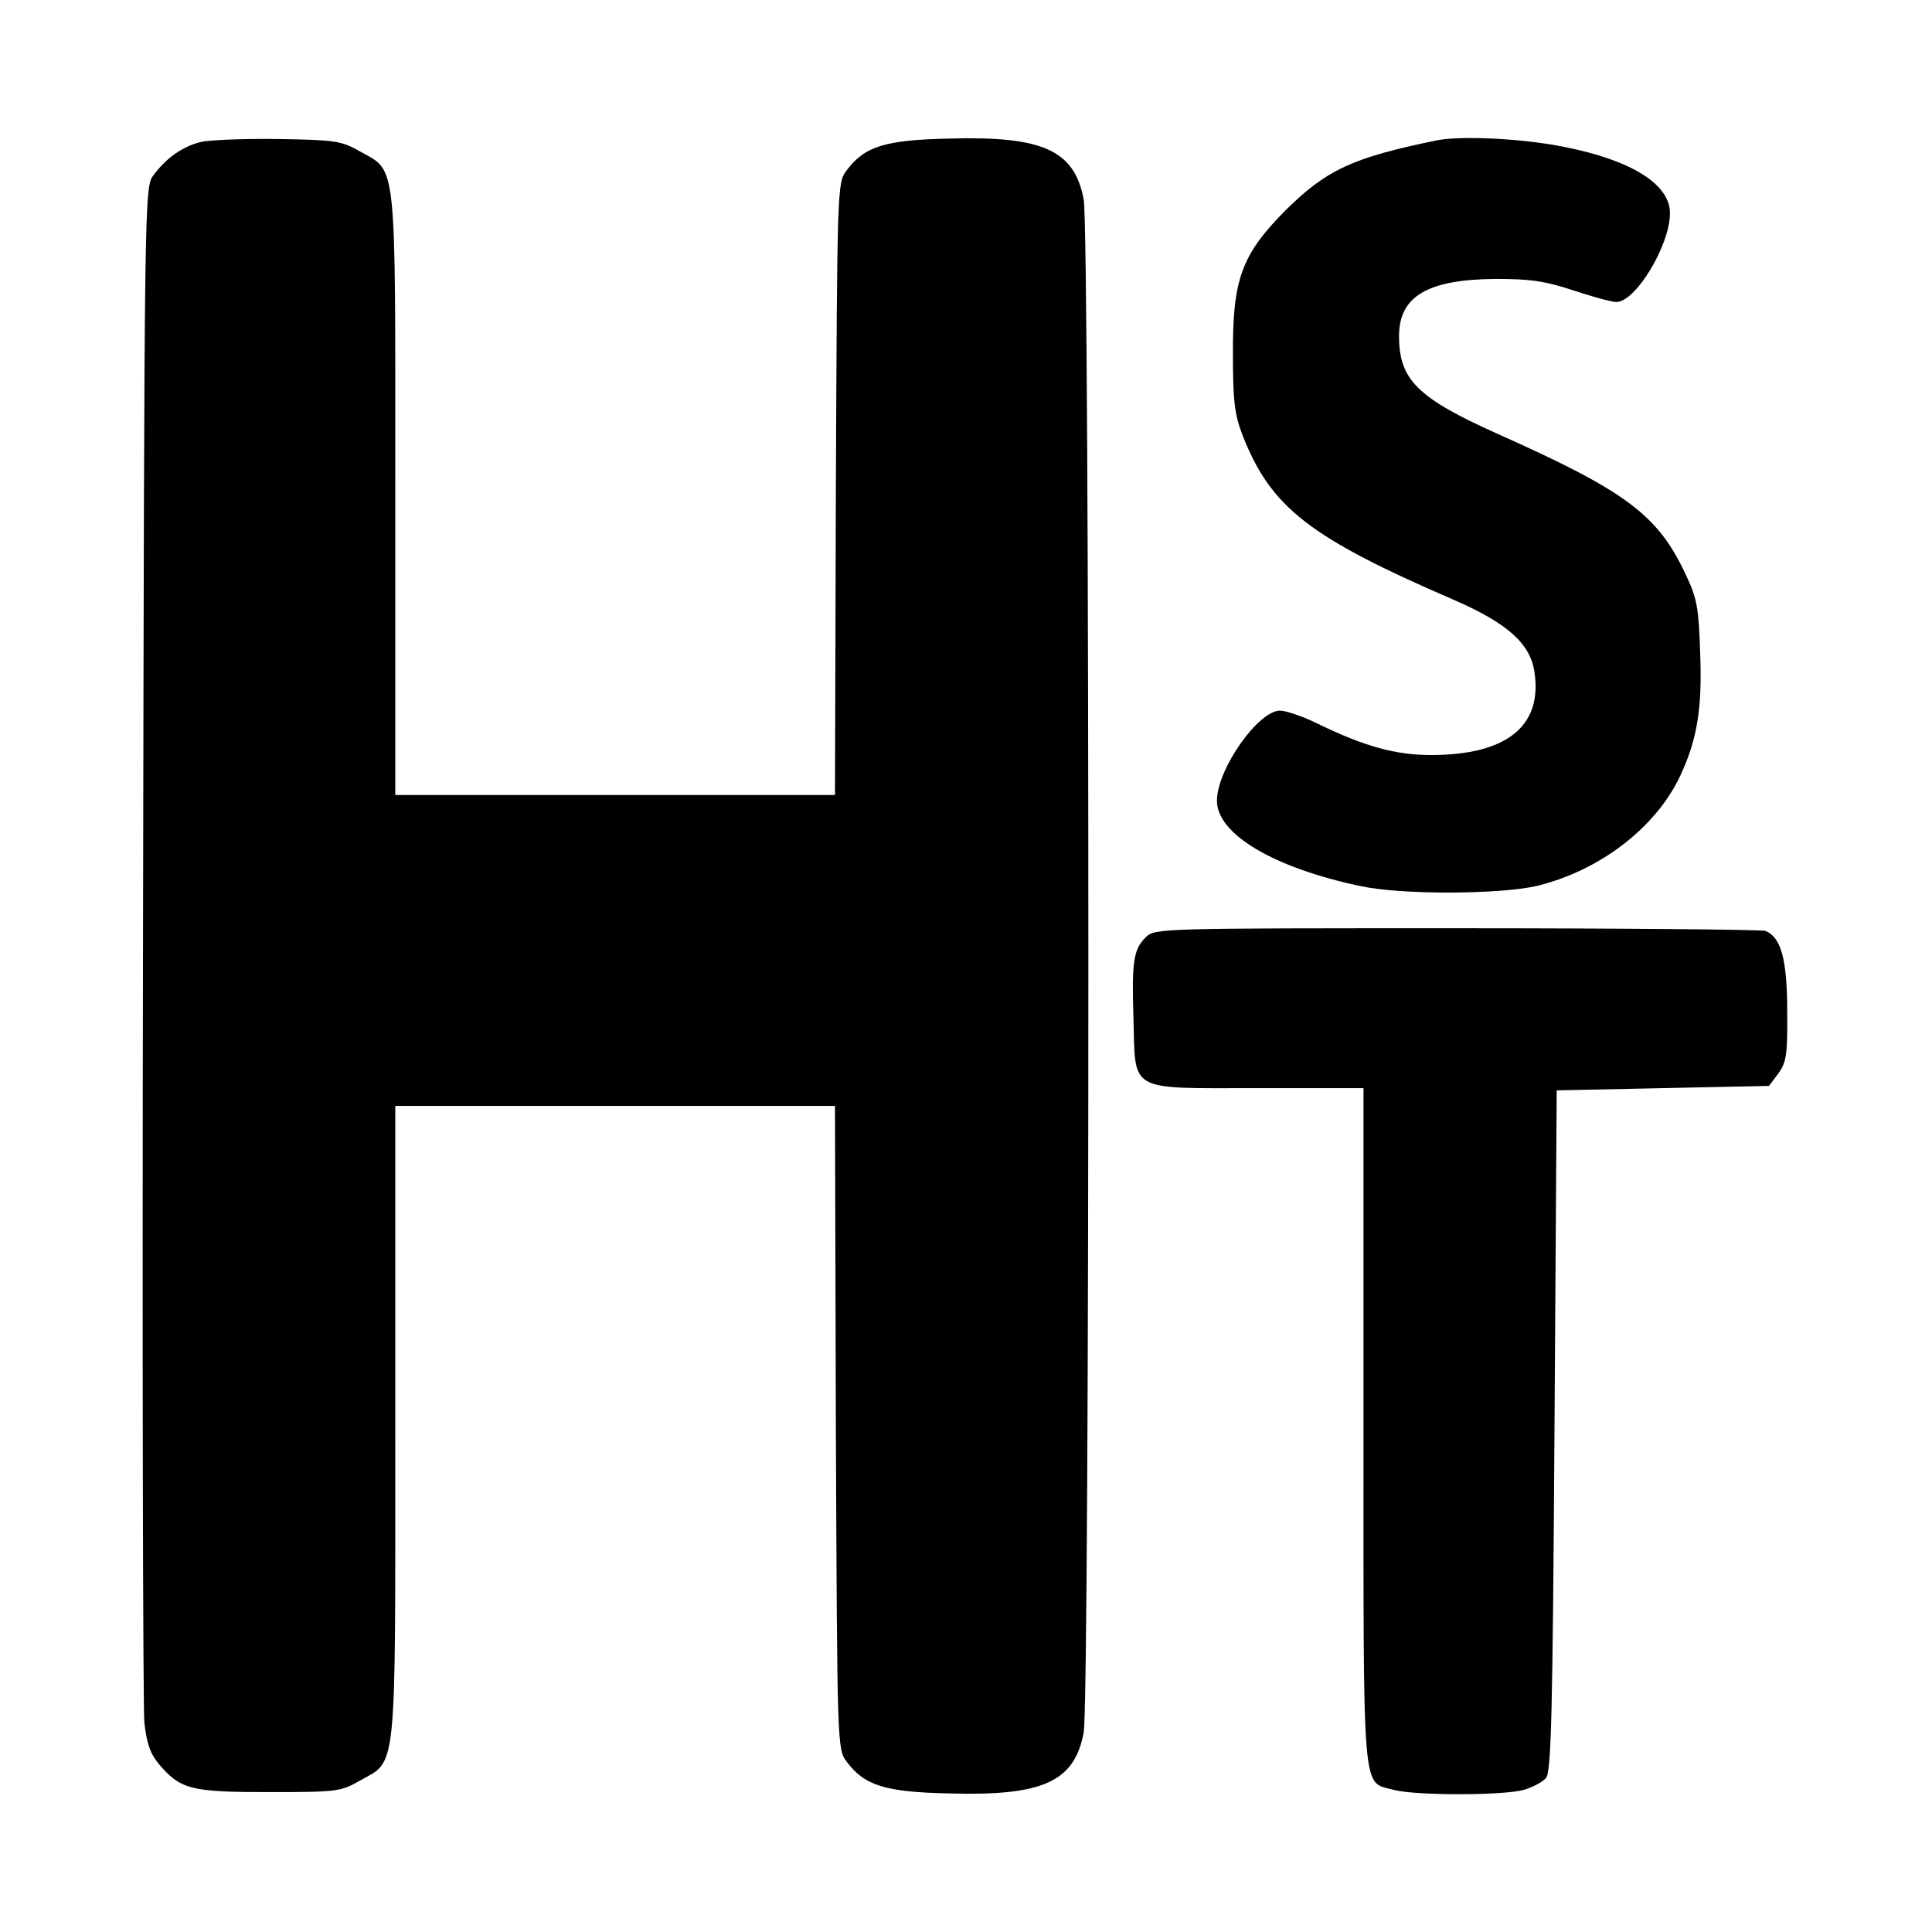
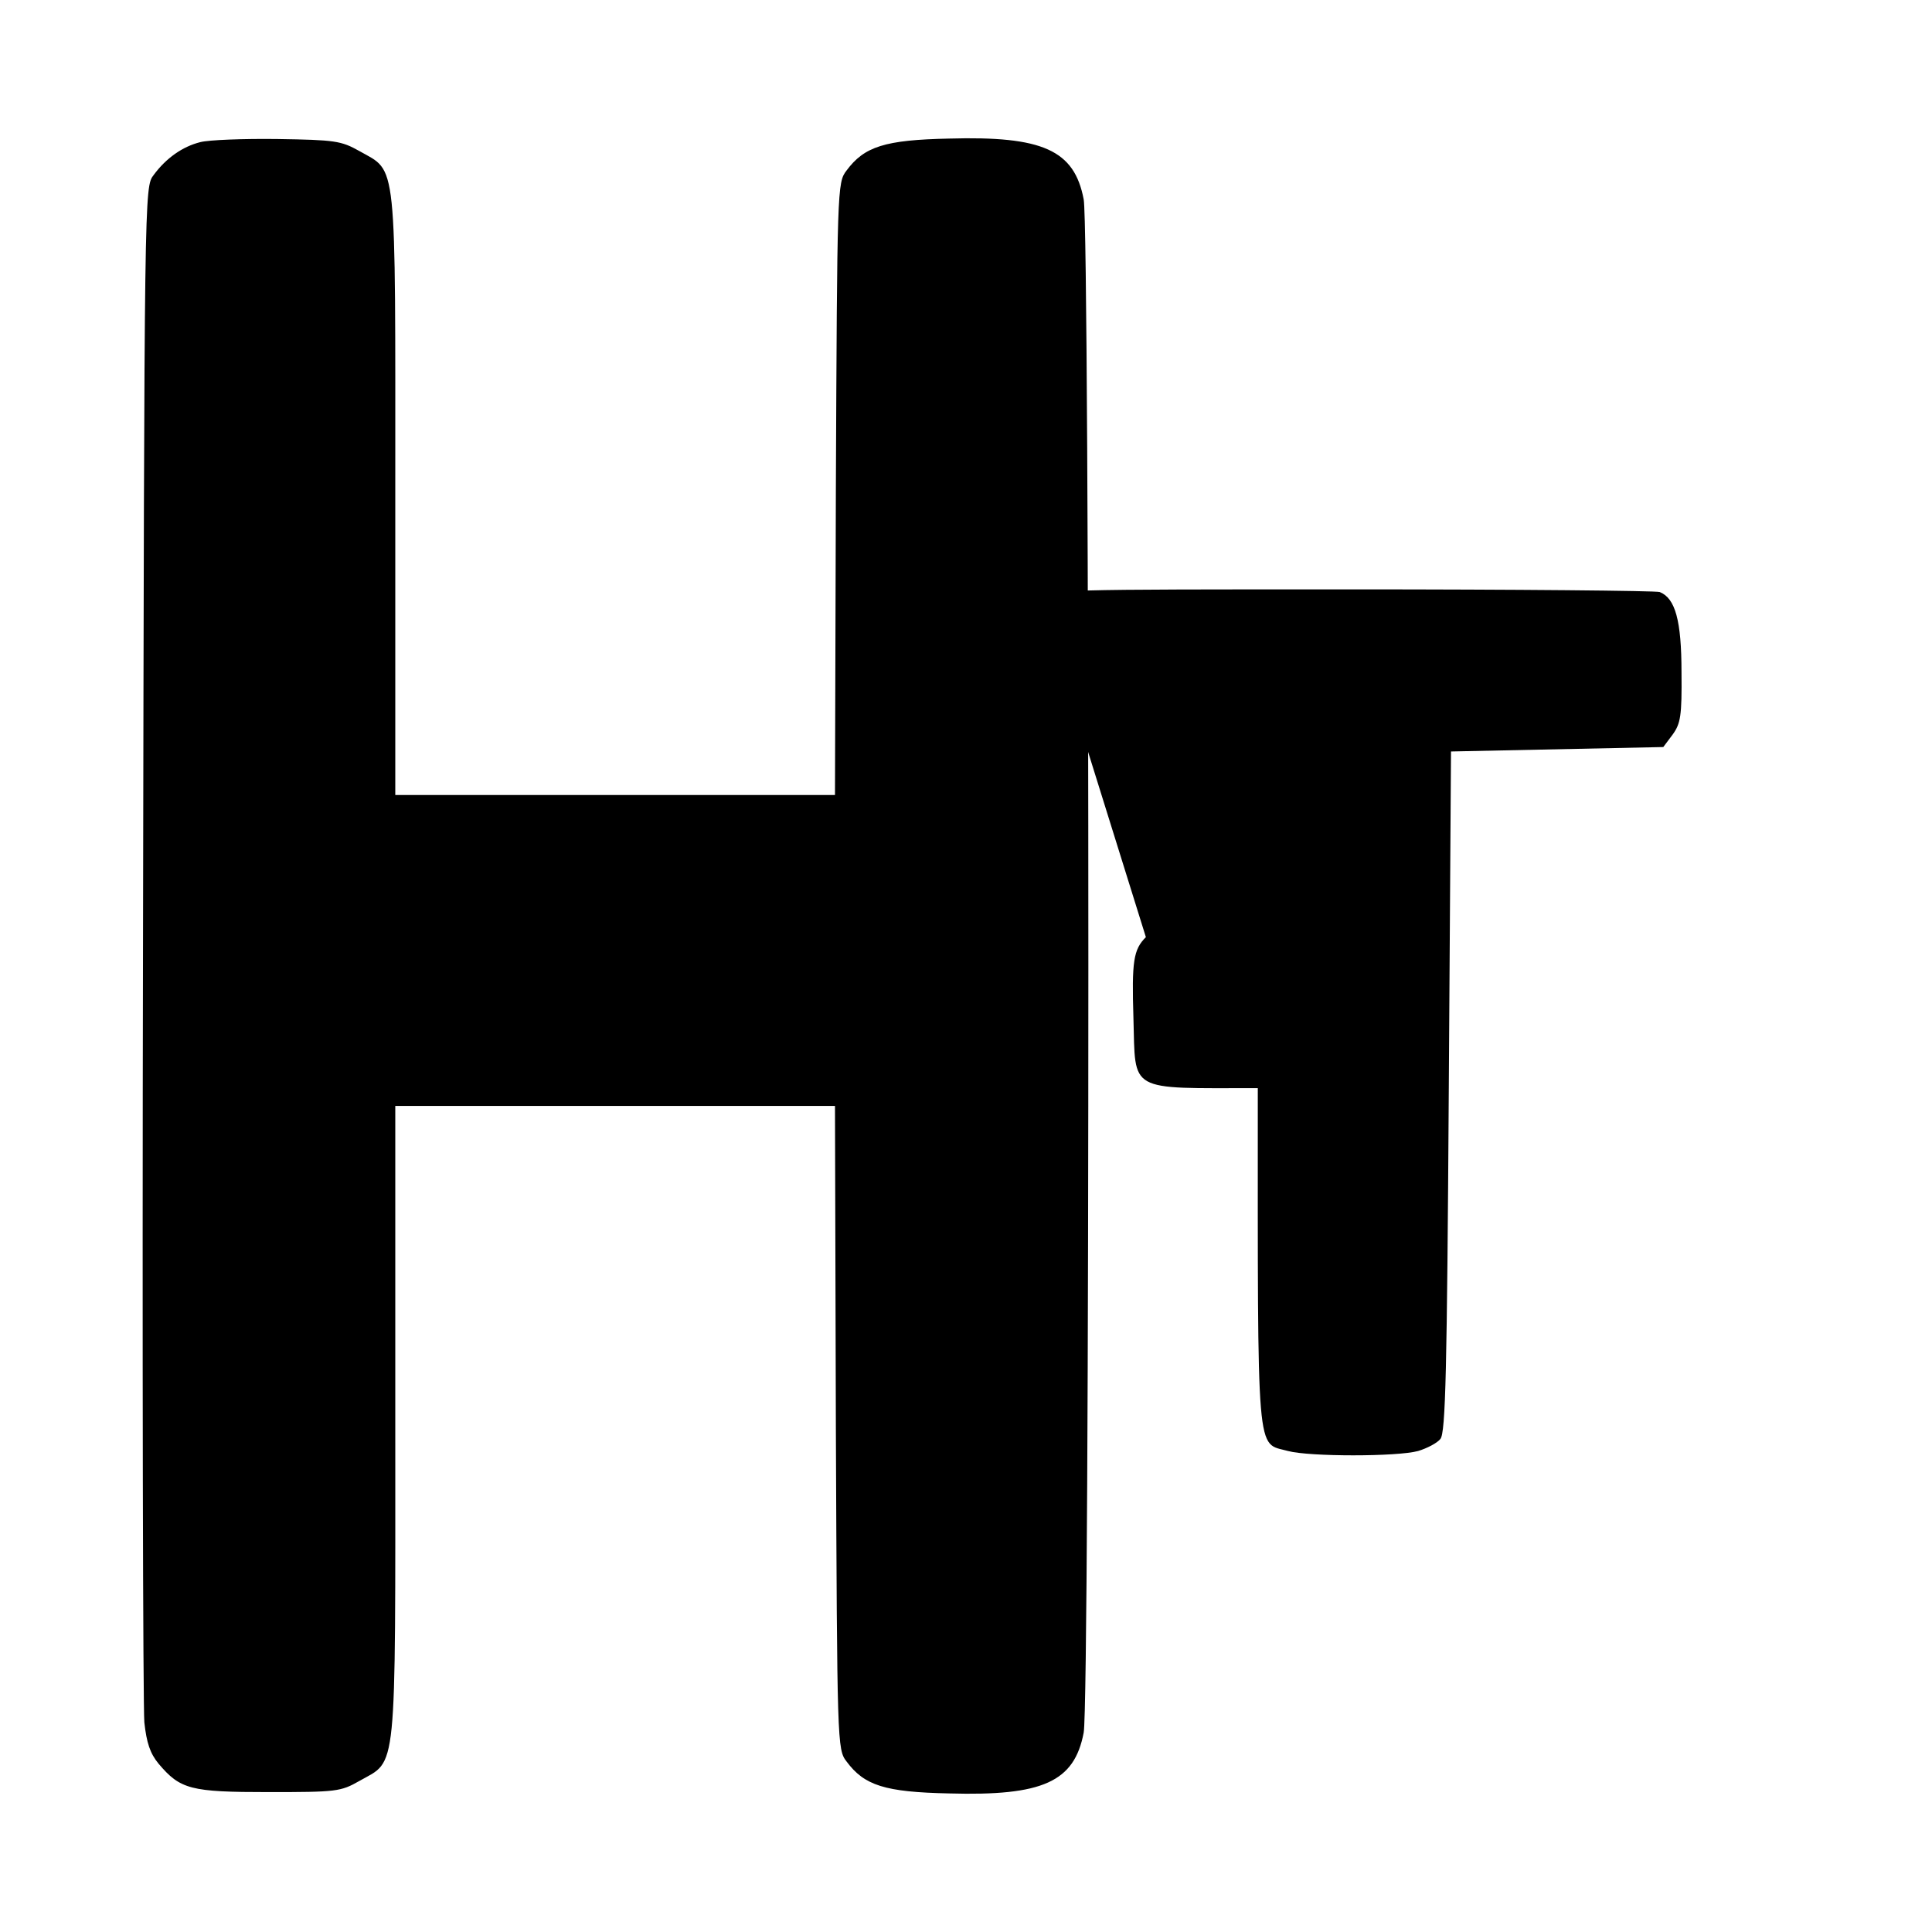
<svg xmlns="http://www.w3.org/2000/svg" version="1.0" width="435pt" height="435pt" viewBox="0 0 435 435" preserveAspectRatio="xMidYMid meet">
  <g transform="translate(0,435) scale(0.1,-0.1)" fill="#000000" stroke="none">
    <path d="M451 4030 c-40 -10 -77 -36 -105 -74 -21 -27 -21 -28 -24 -1724 -2 -933 0 -1725 3 -1760 5 -46 13 -70 32 -93 49 -58 72 -64 248 -64 152 0 162 1 204 25 86 49 81 0 81 807 l0 713 495 0 495 0 2 -724 c3 -713 3 -725 24 -752 40 -54 86 -69 231 -72 211 -6 282 26 303 137 14 74 14 3378 0 3452 -21 111 -92 143 -303 137 -145 -3 -191 -18 -231 -72 -21 -27 -21 -39 -24 -717 l-2 -689 -495 0 -495 0 0 678 c0 767 5 723 -81 772 -41 23 -55 25 -184 27 -77 1 -155 -2 -174 -7z" />
-     <path d="M3235 4034 c-190 -39 -248 -66 -341 -158 -99 -100 -119 -155 -118 -326 0 -104 4 -134 22 -181 64 -162 150 -229 474 -369 122 -53 174 -99 183 -164 18 -121 -63 -186 -233 -186 -79 0 -149 19 -254 70 -34 17 -73 30 -86 30 -49 0 -142 -132 -142 -203 0 -75 128 -151 323 -192 91 -20 312 -19 396 0 142 34 269 131 324 248 38 81 50 151 45 277 -3 99 -7 123 -31 173 -63 137 -133 190 -427 321 -178 80 -220 121 -220 219 0 90 64 128 219 129 78 0 110 -5 174 -26 42 -14 86 -26 96 -26 44 0 121 128 121 200 0 65 -86 119 -237 149 -92 19 -232 26 -288 15z" />
-     <path d="M2580 2240 c-28 -28 -32 -54 -28 -183 5 -168 -15 -157 280 -157 l238 0 0 -763 c0 -848 -4 -797 68 -817 48 -13 246 -13 293 0 20 6 43 18 50 27 12 13 15 157 19 782 l5 766 239 5 239 5 21 28 c18 25 21 42 20 140 0 117 -14 167 -49 181 -9 3 -322 6 -696 6 -663 0 -679 0 -699 -20z" />
+     <path d="M2580 2240 c-28 -28 -32 -54 -28 -183 5 -168 -15 -157 280 -157 c0 -848 -4 -797 68 -817 48 -13 246 -13 293 0 20 6 43 18 50 27 12 13 15 157 19 782 l5 766 239 5 239 5 21 28 c18 25 21 42 20 140 0 117 -14 167 -49 181 -9 3 -322 6 -696 6 -663 0 -679 0 -699 -20z" />
  </g>
</svg>